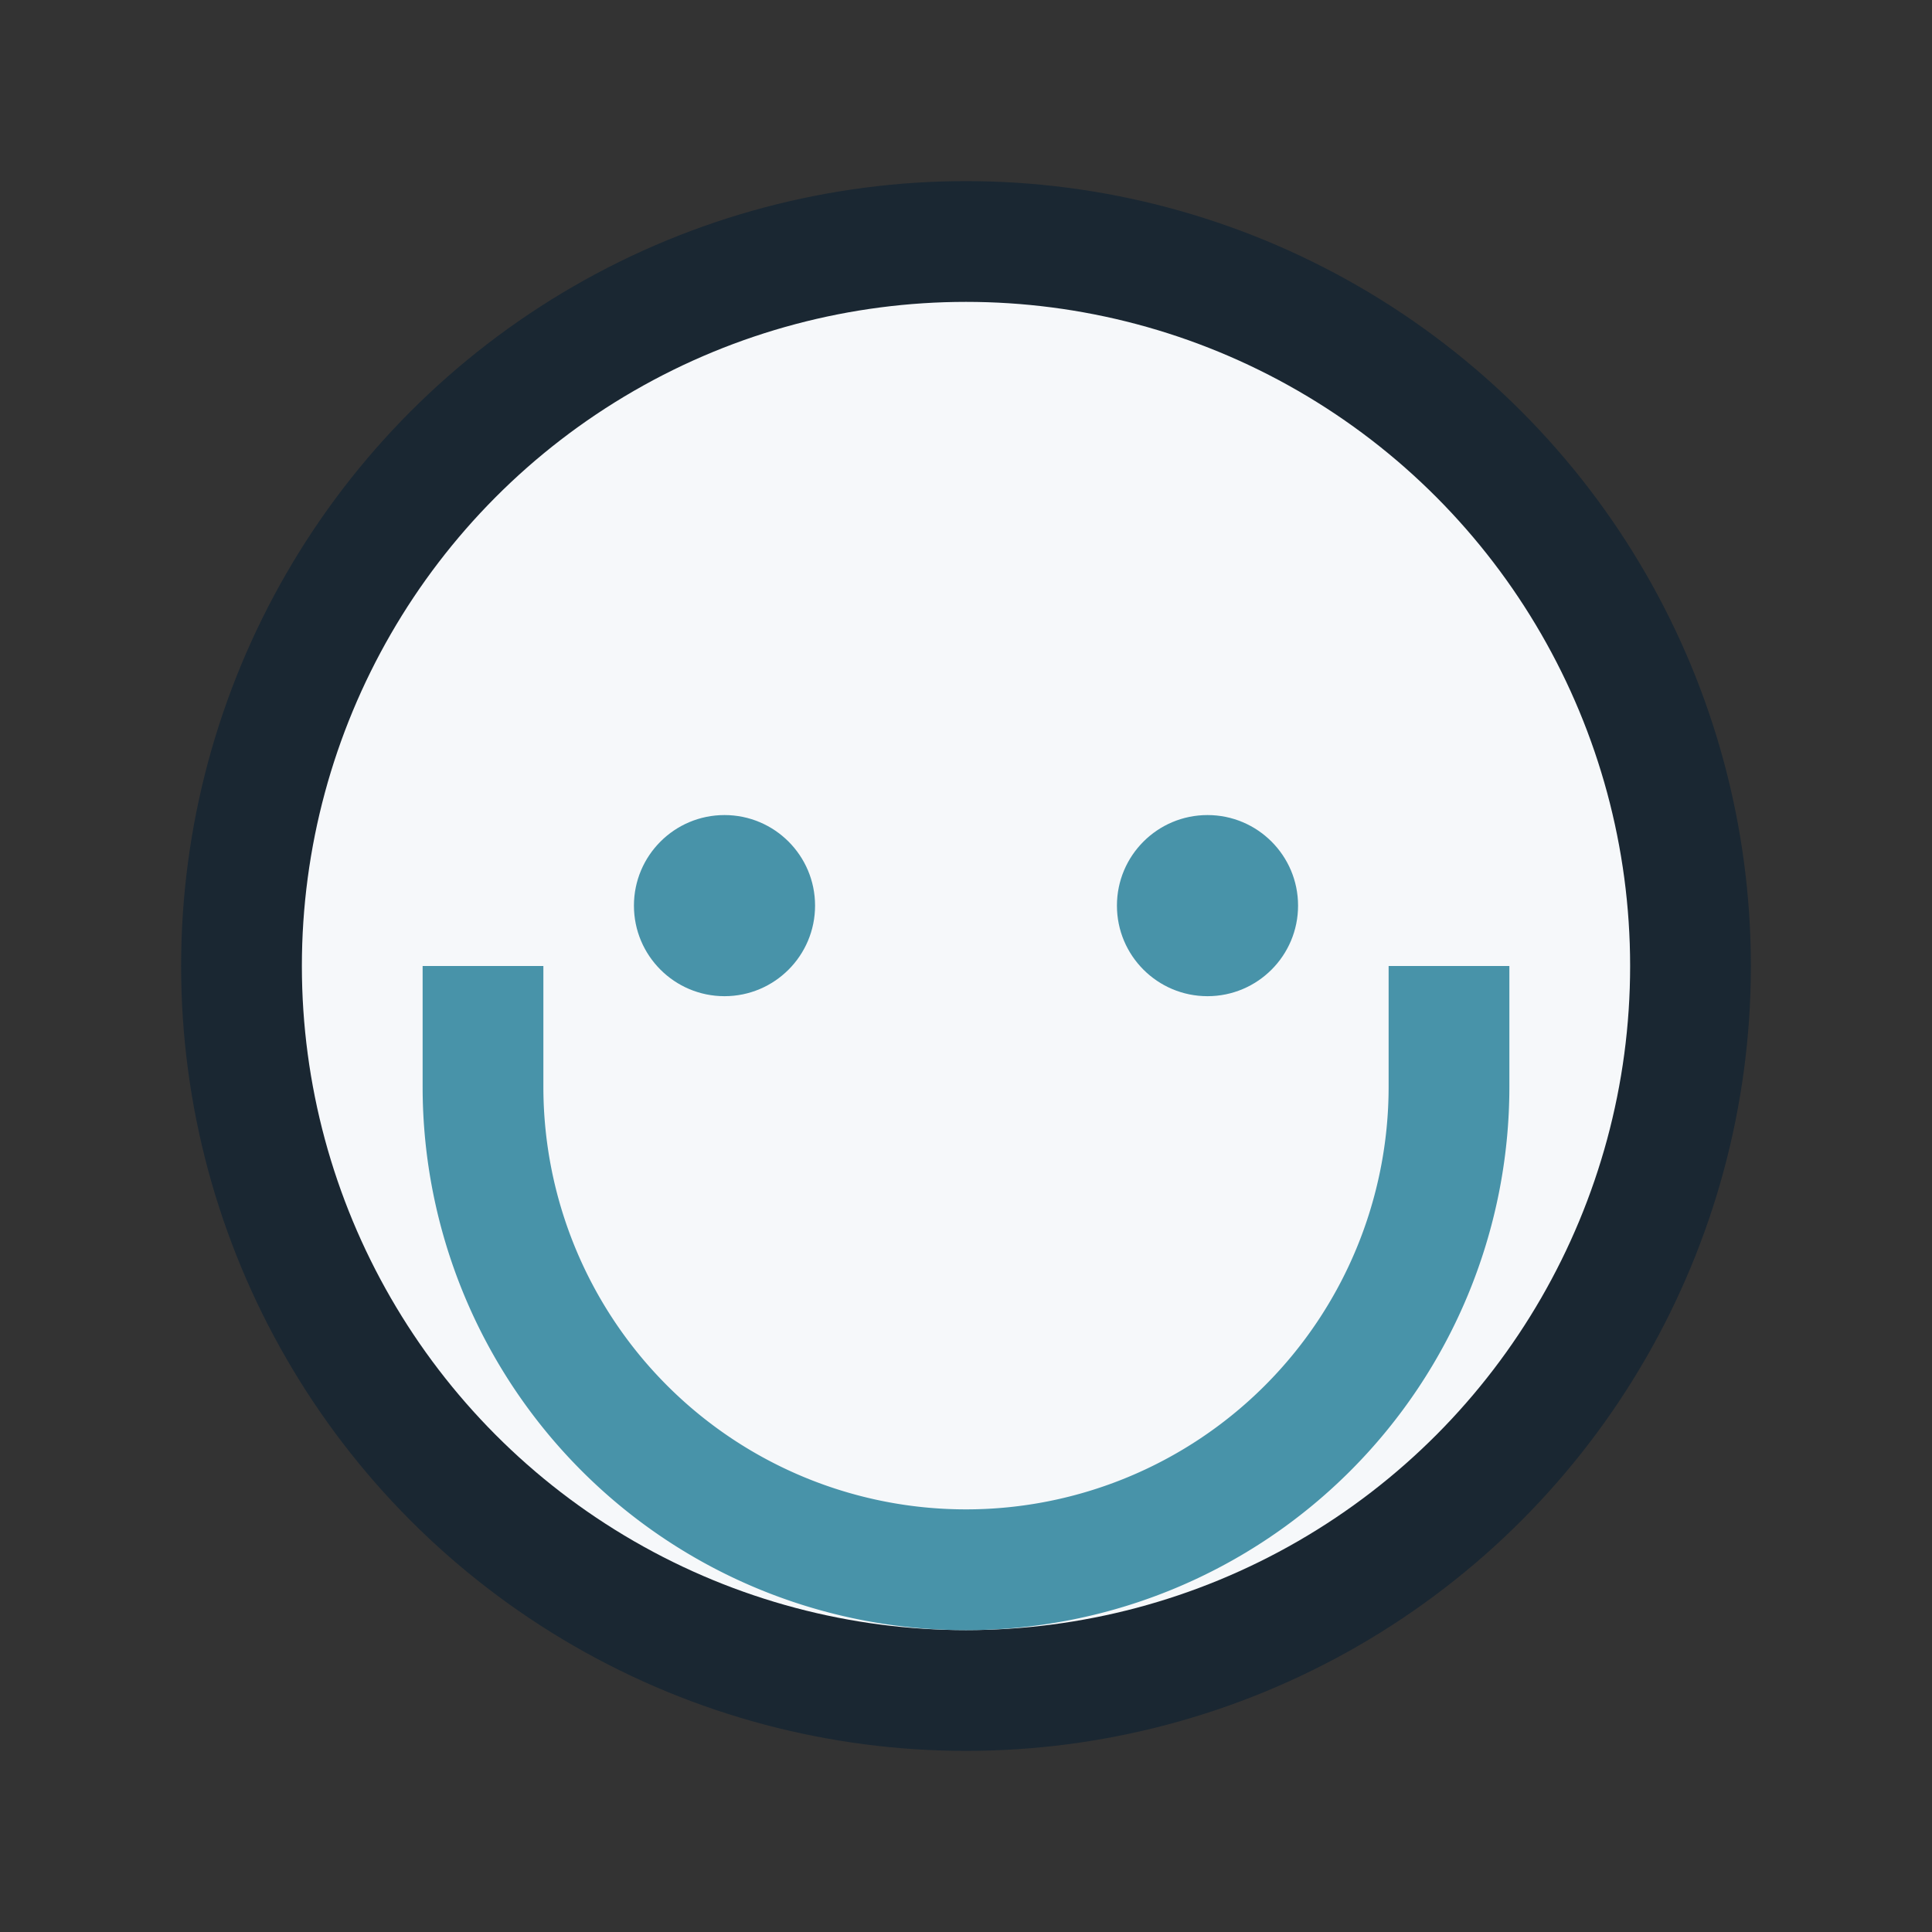
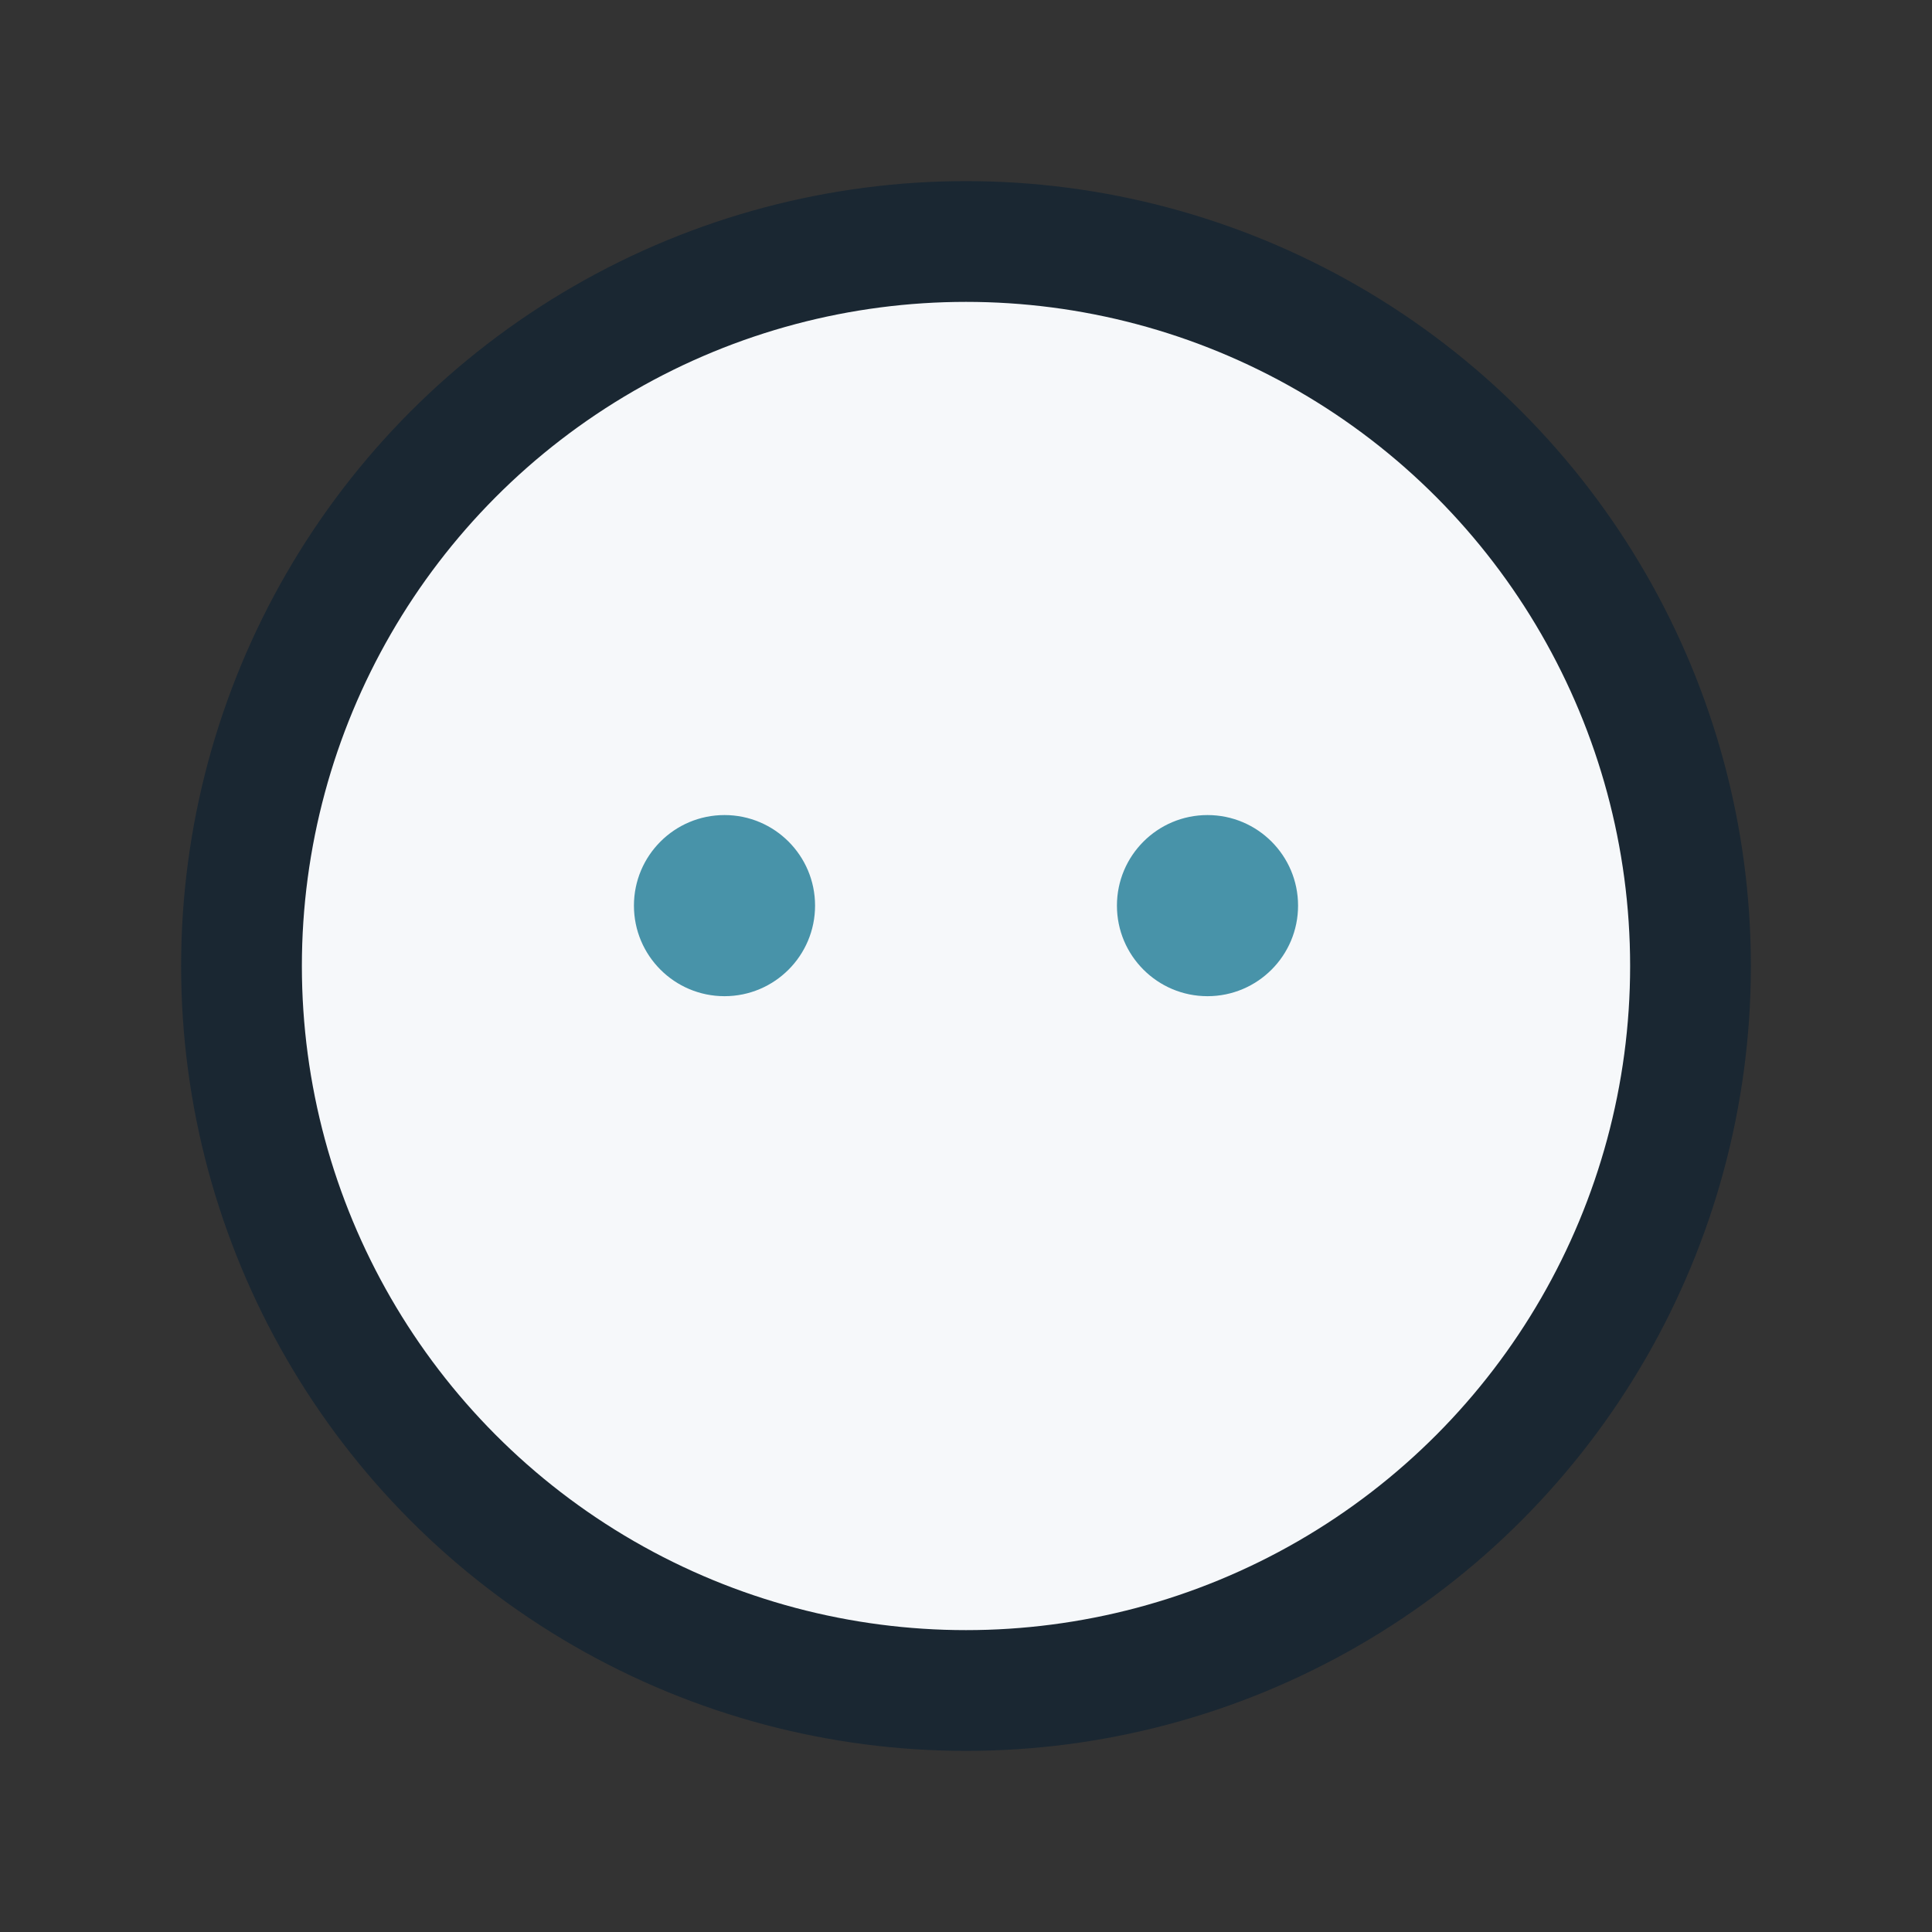
<svg xmlns="http://www.w3.org/2000/svg" width="32" height="32" viewBox="0 0 32 32">
  <rect x="0" y="0" width="32" height="32" fill="#333333" stroke="none" />
  <circle cx="16" cy="16" r="12" fill="#F6F8FA" stroke="#1A2732" stroke-width="2" />
-   <path d="M8 16v2a8 8 0 0 0 16 0v-2" stroke="#4893A9" stroke-width="2" fill="none" />
  <circle cx="12" cy="15" r="1.5" fill="#4893A9" />
  <circle cx="20" cy="15" r="1.5" fill="#4893A9" />
</svg>